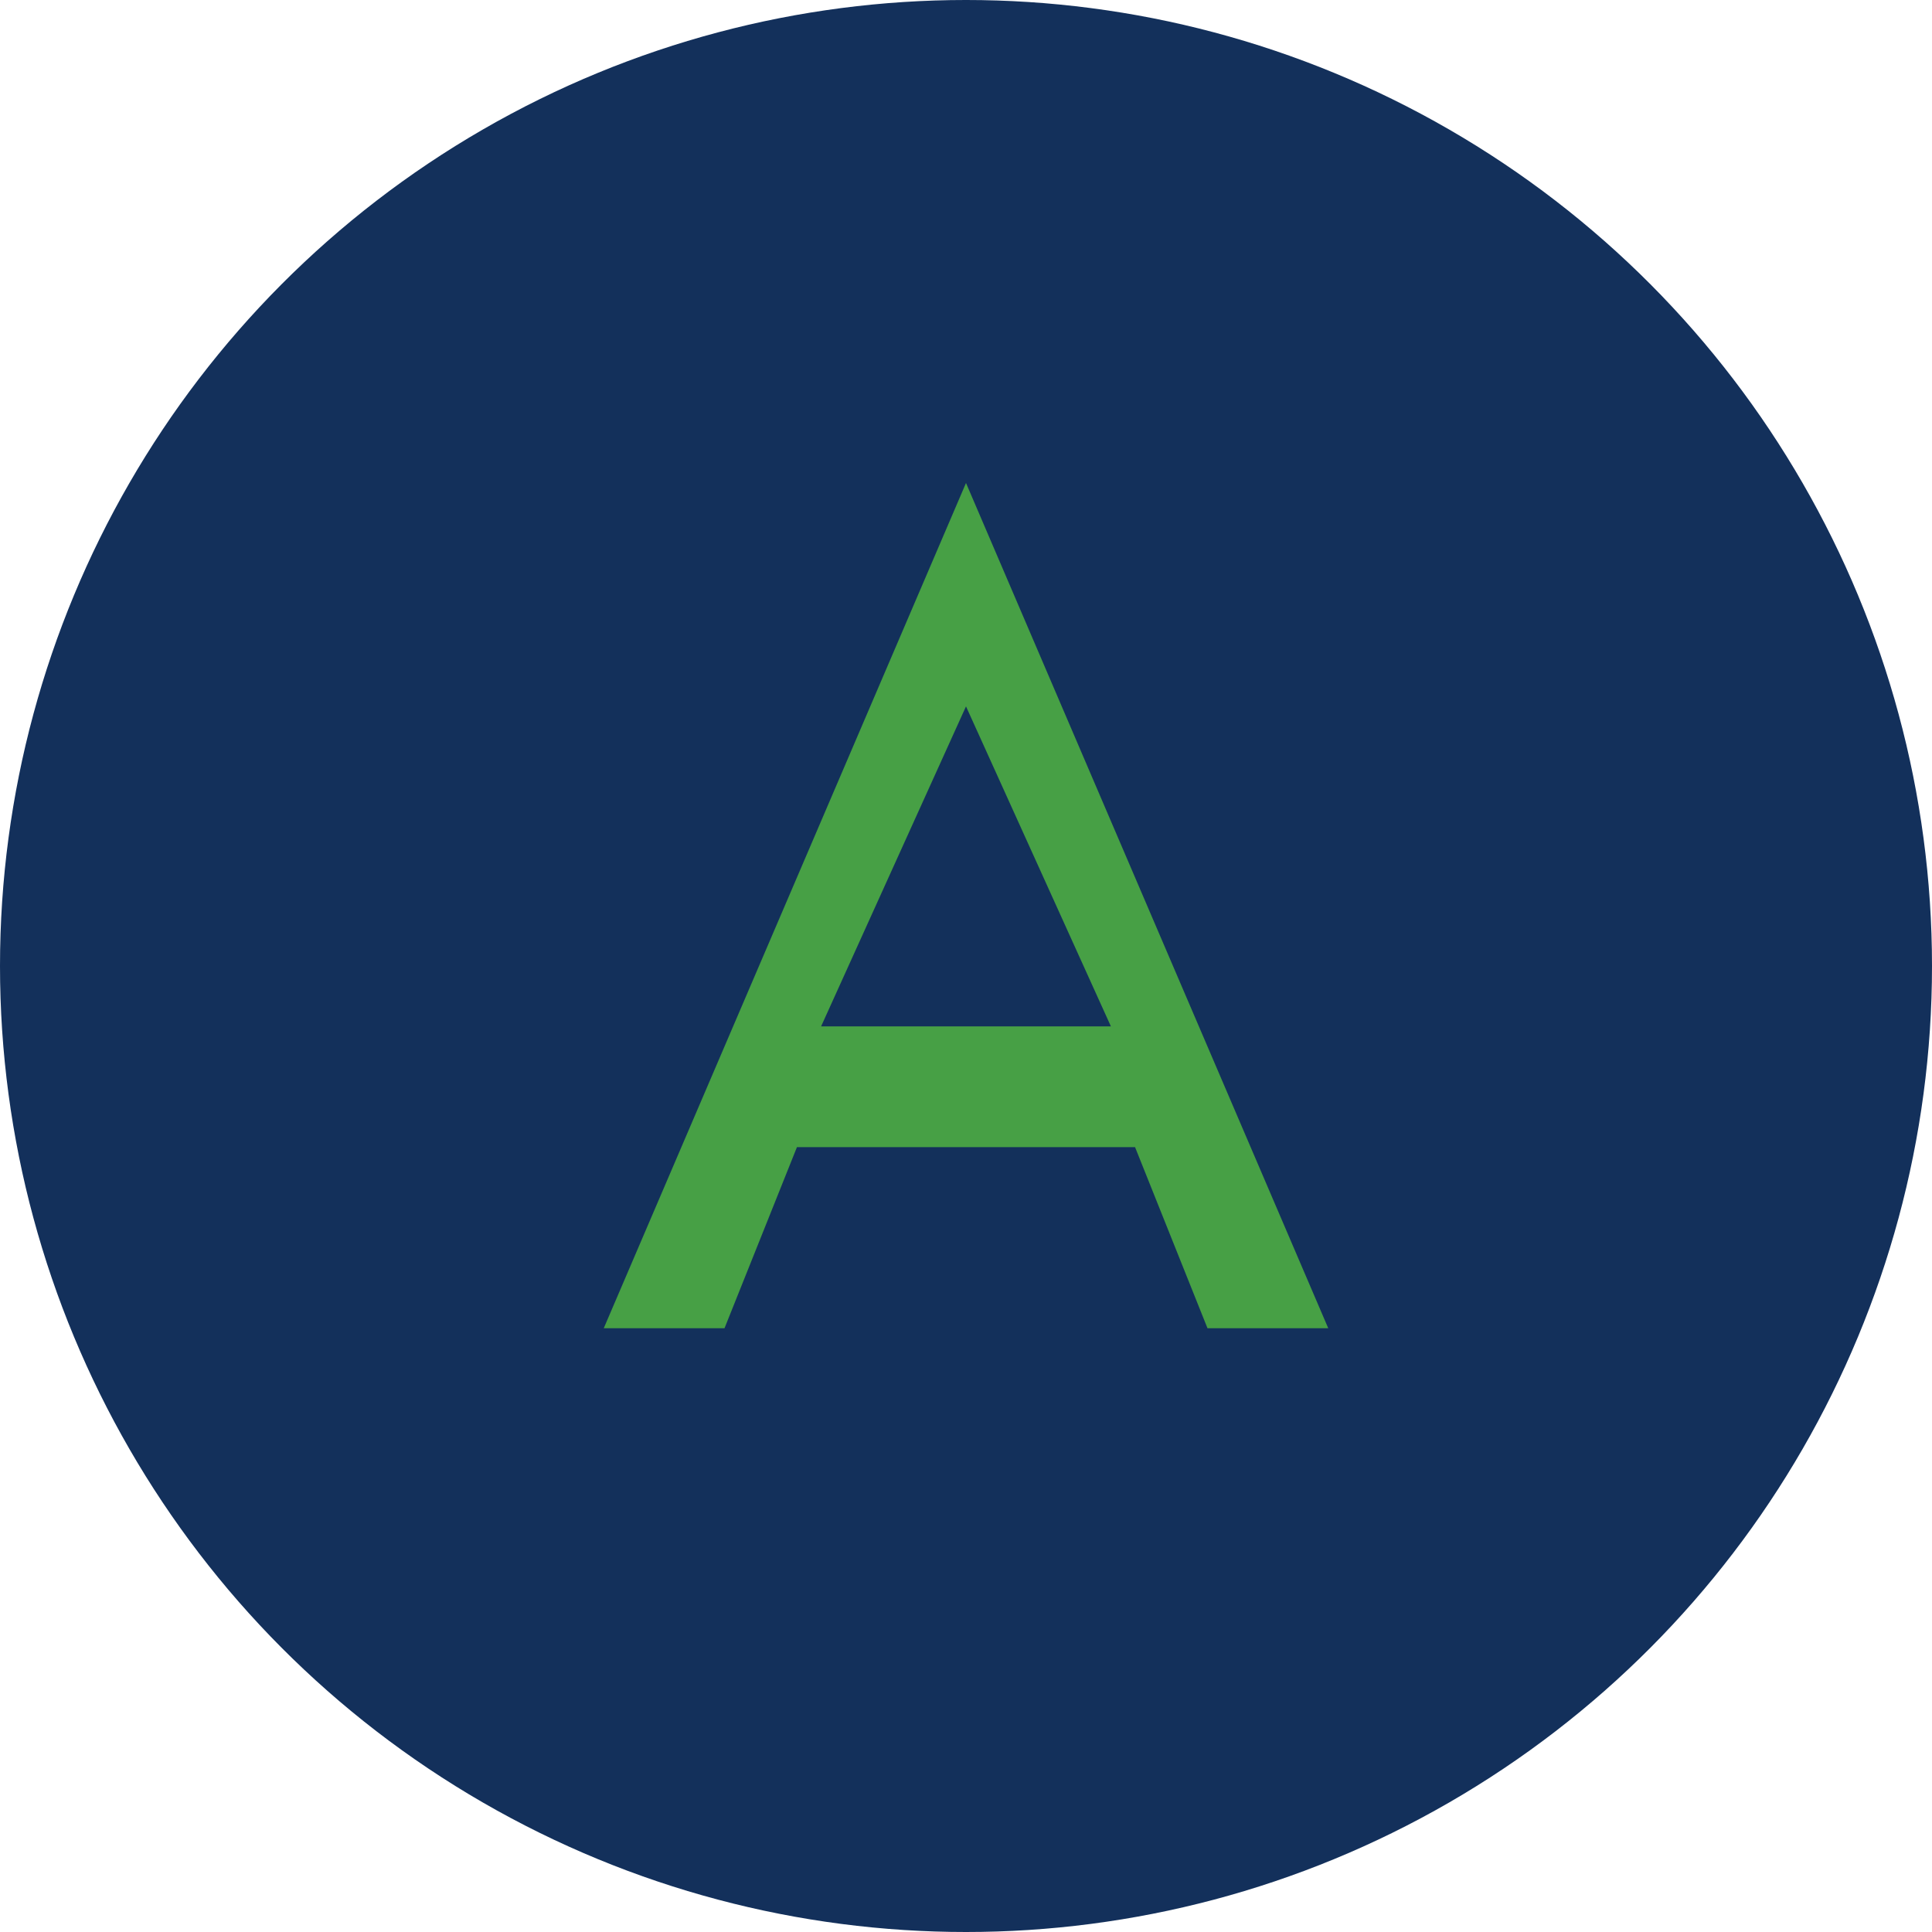
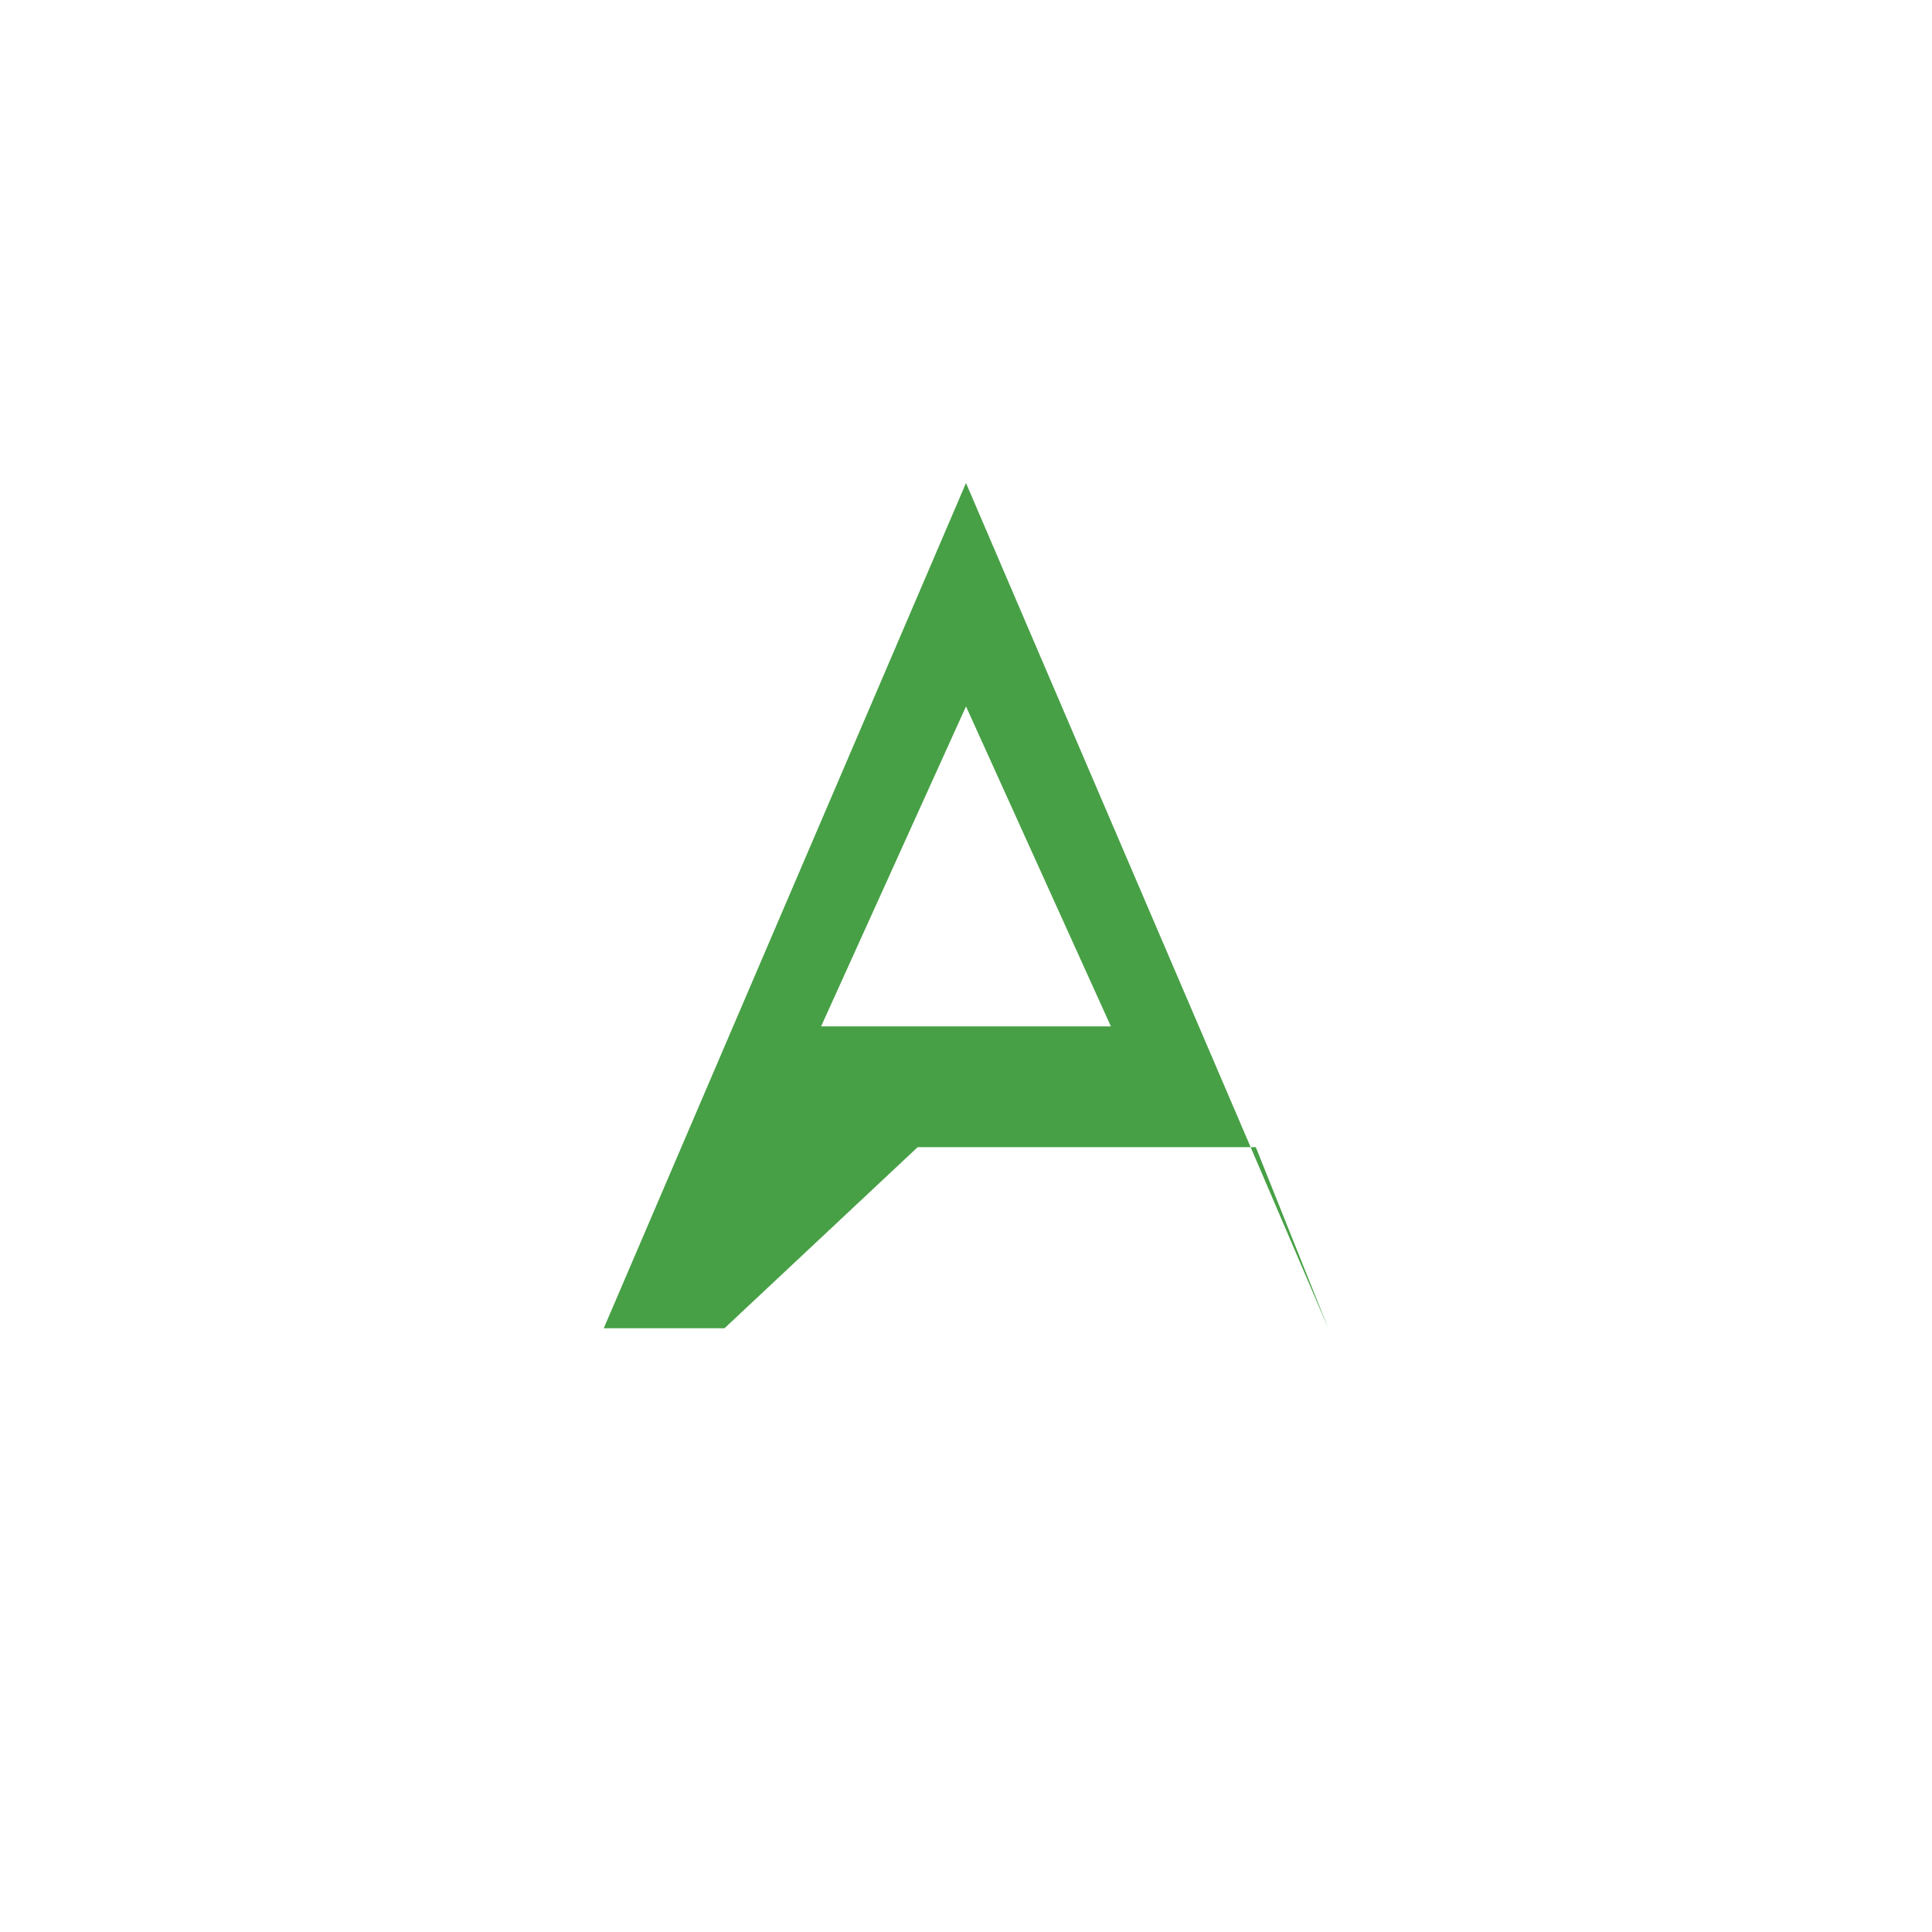
<svg xmlns="http://www.w3.org/2000/svg" width="32" height="32" viewBox="0 0 32 32">
-   <circle cx="16" cy="16" r="16" fill="#13305B" />
-   <path d="M16 8l6 14h-2l-1.2-3h-5.6L12 22h-2l6-14zm0 3.7L13.6 17h4.8L16 11.7z" fill="#47A045" />
+   <path d="M16 8l6 14l-1.2-3h-5.6L12 22h-2l6-14zm0 3.7L13.6 17h4.8L16 11.7z" fill="#47A045" />
</svg>